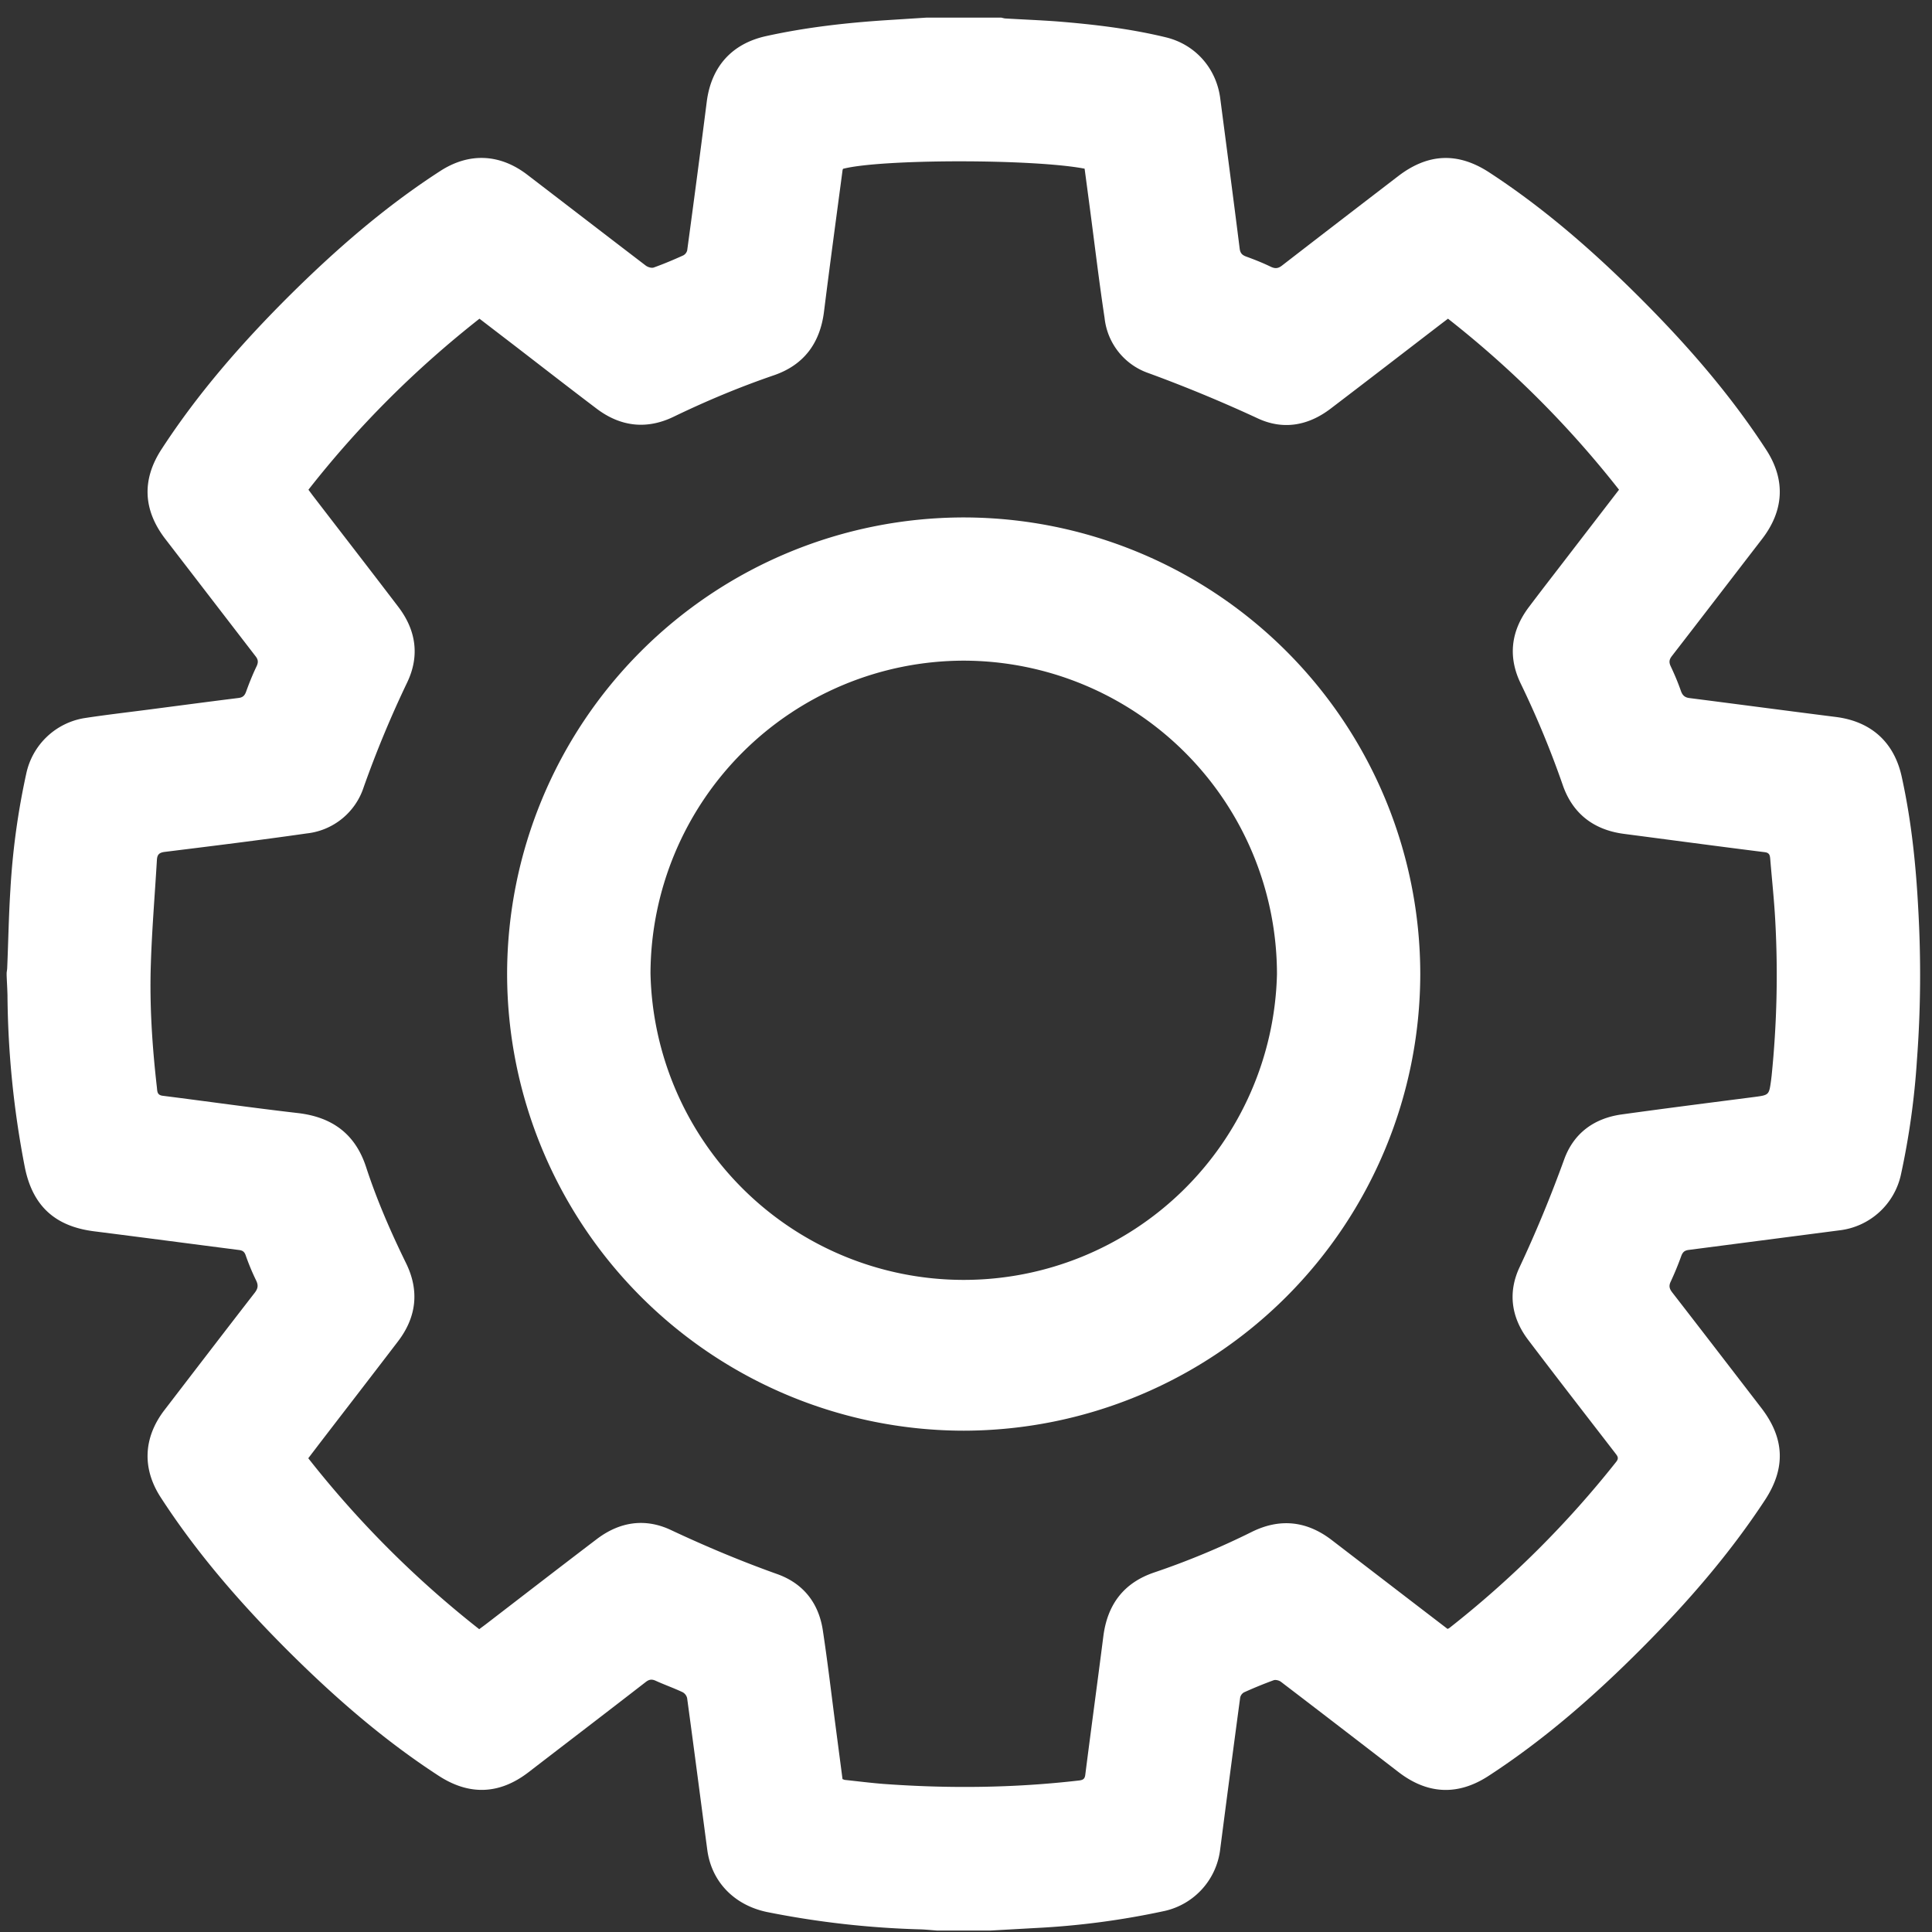
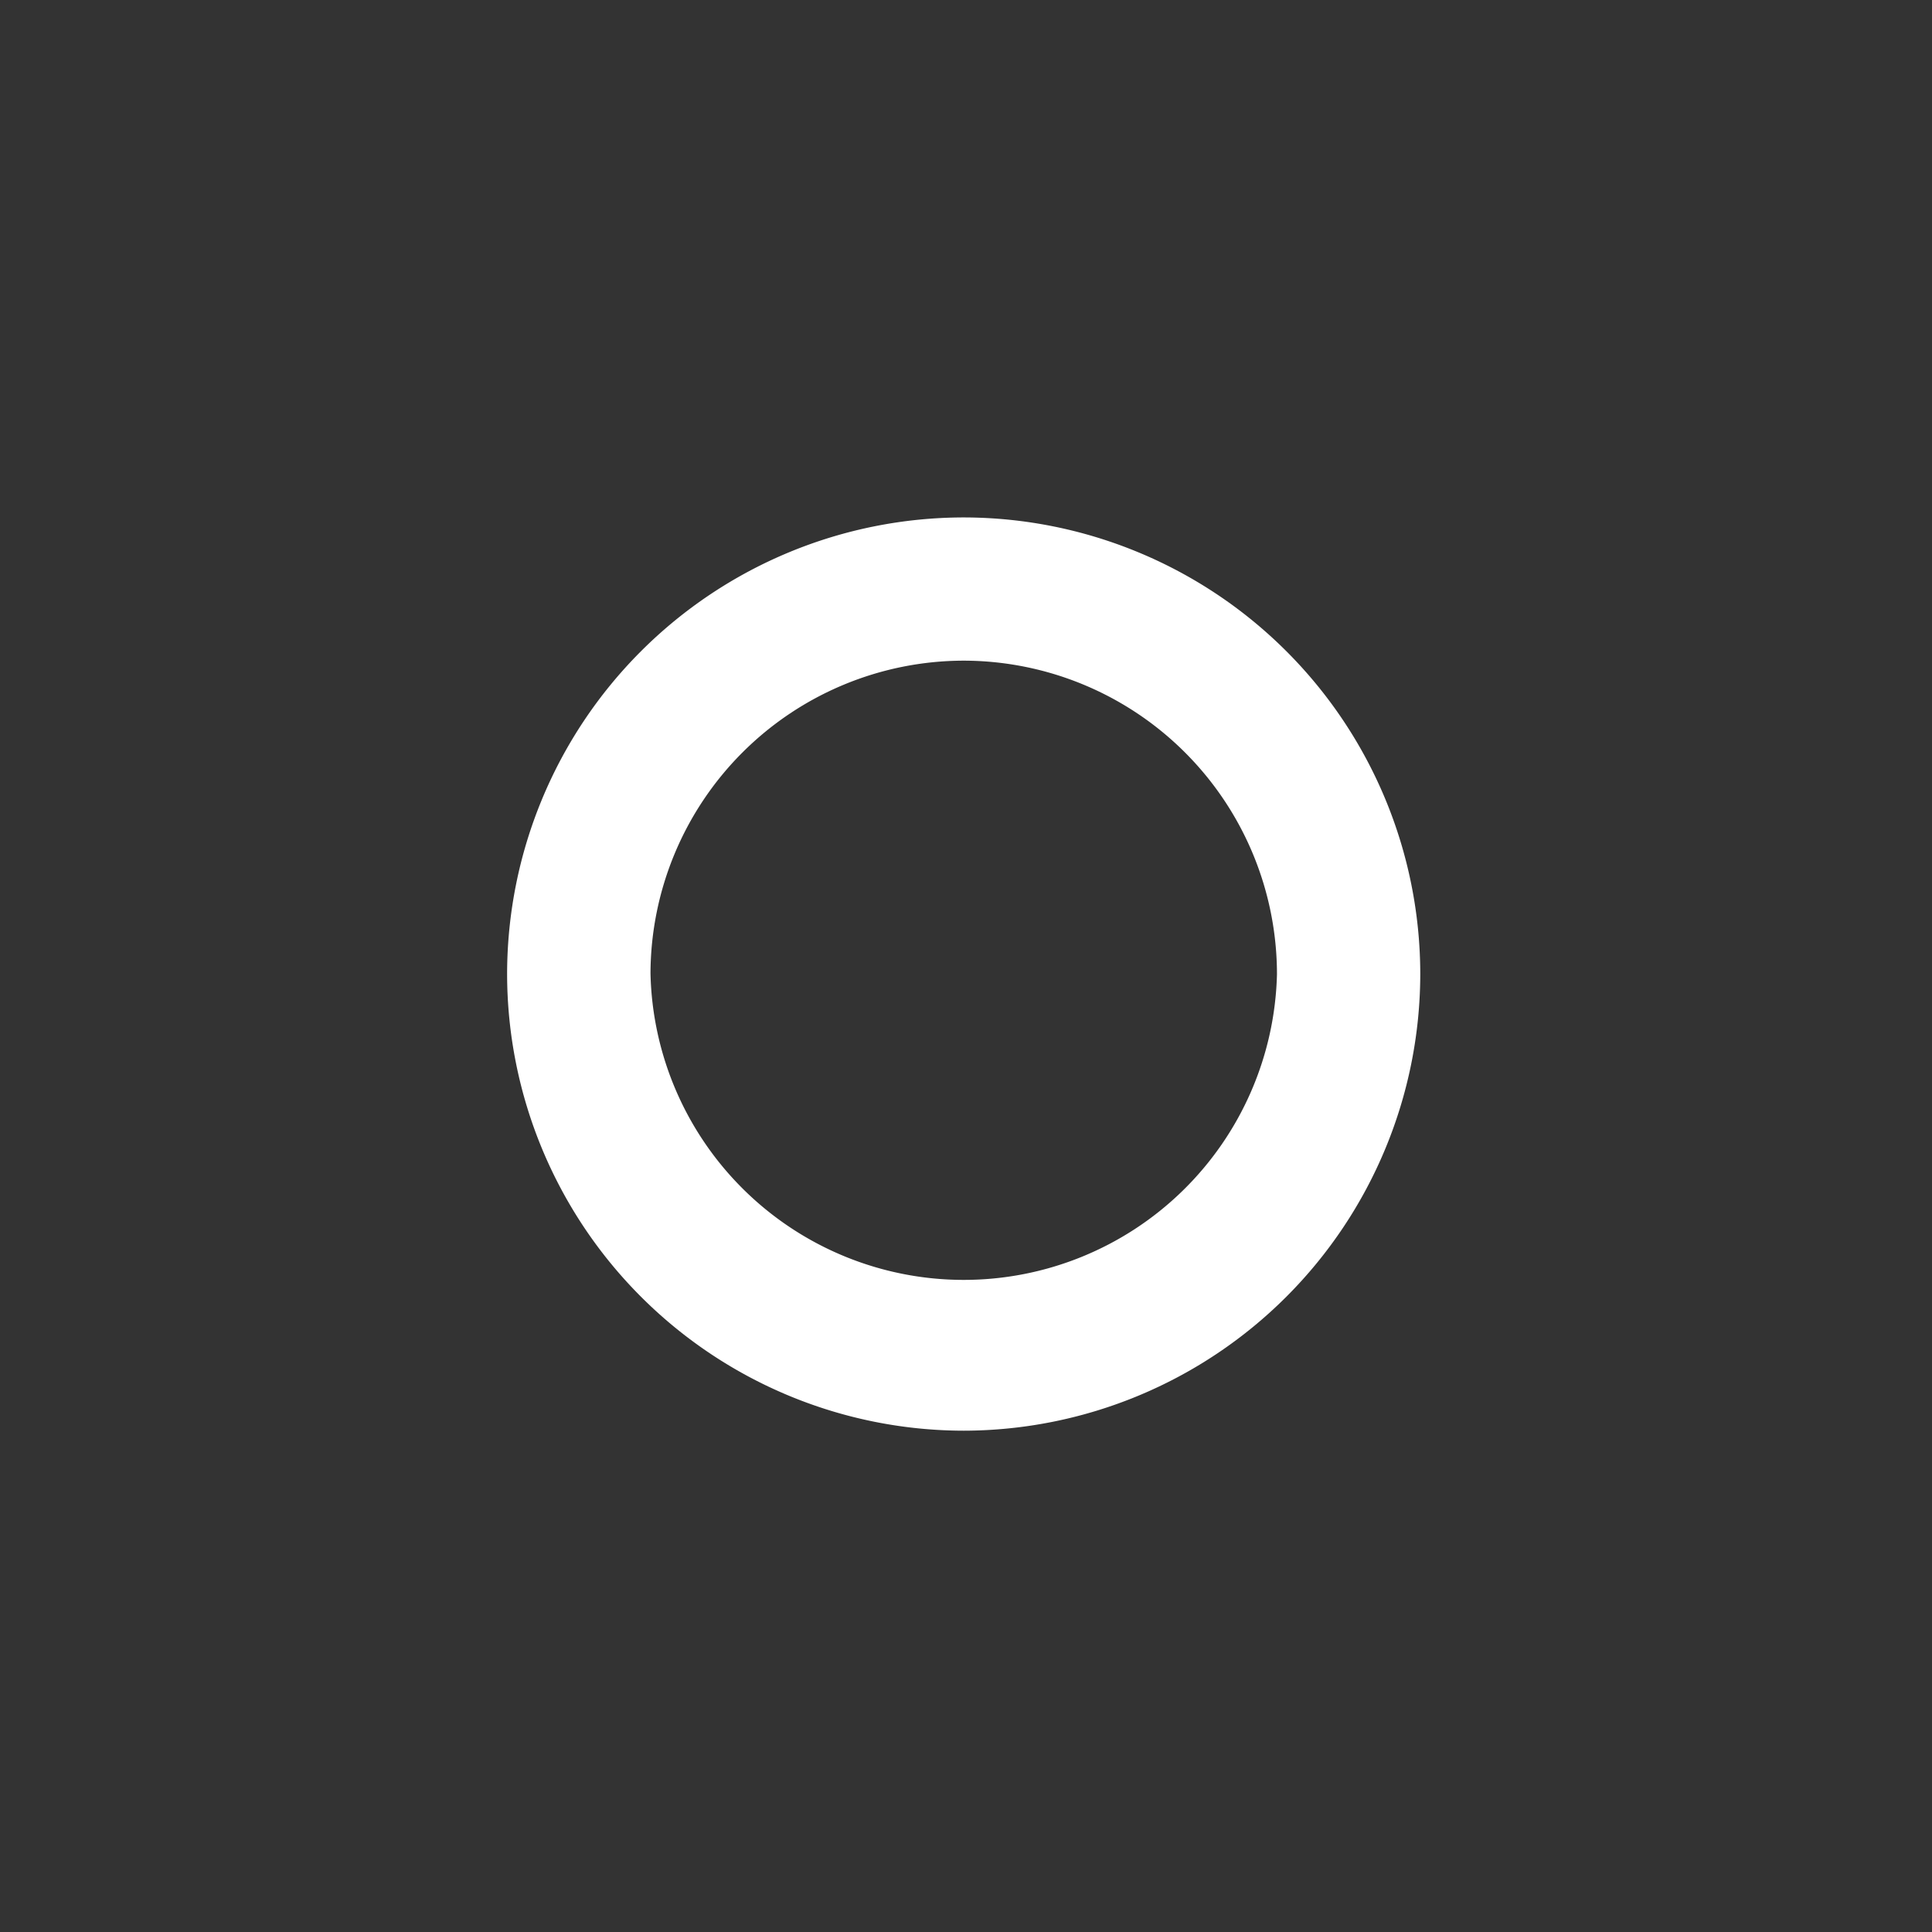
<svg xmlns="http://www.w3.org/2000/svg" width="23" height="23" aria-labelledby="gearTitleID gearDescID">
  <rect width="100%" height="100%" fill="#333333" stroke="none" />
  <g fill="#fff" fill-rule="evenodd">
-     <path d="M11.026.21h.894c.016.003.033.009.05.01.204.012.41.02.614.035.435.035.869.086 1.294.189.35.084.6.366.648.722.078.598.157 1.195.232 1.793.007.056.03.078.079.096.099.036.197.075.29.12.054.026.09.022.137-.015.46-.356.92-.709 1.381-1.063.355-.272.71-.288 1.083-.045.664.433 1.256.953 1.814 1.512.55.551 1.059 1.136 1.484 1.79.232.357.213.721-.047 1.06-.359.466-.717.933-1.077 1.398-.03.04-.035.07-.014.117.046.097.088.196.123.297.02.056.05.079.107.085.579.074 1.157.151 1.735.224.417.052.693.295.785.705.115.519.17 1.045.198 1.575.034.6.03 1.2-.015 1.8a9.18 9.18 0 01-.191 1.369.85.85 0 01-.733.663l-1.793.233c-.048.006-.071.025-.088.07a3.67 3.67 0 01-.125.304c-.025.051-.02.084.015.13.356.459.71.92 1.064 1.38.275.359.29.712.044 1.09-.421.642-.921 1.218-1.462 1.761-.562.565-1.16 1.09-1.83 1.526-.366.239-.727.221-1.072-.044-.466-.359-.932-.718-1.4-1.075-.022-.017-.064-.028-.088-.019a5.119 5.119 0 00-.352.144.094.094 0 00-.046.062c-.081.602-.16 1.205-.238 1.807a.855.855 0 01-.655.732 9.49 9.49 0 01-1.55.205l-.534.03h-.63c-.063-.005-.126-.011-.189-.014a10.79 10.79 0 01-1.838-.207c-.39-.082-.66-.361-.71-.74-.08-.602-.158-1.205-.24-1.807a.109.109 0 00-.054-.07c-.104-.049-.212-.087-.316-.134-.048-.023-.081-.02-.124.014-.463.359-.929.715-1.393 1.072-.345.266-.705.281-1.071.043-.665-.432-1.257-.951-1.816-1.51-.553-.555-1.065-1.144-1.492-1.803-.225-.346-.207-.714.044-1.041.357-.465.713-.93 1.072-1.393.042-.053.048-.093.017-.154a2.722 2.722 0 01-.123-.297c-.015-.042-.038-.056-.079-.061-.576-.074-1.151-.15-1.728-.223-.461-.059-.726-.3-.82-.755a11.136 11.136 0 01-.208-2.059c-.002-.077-.007-.155-.01-.233v-.029c.002-.022.007-.043.007-.065.013-.31.018-.62.038-.93a8.71 8.71 0 01.19-1.383.848.848 0 01.684-.654c.26-.04.522-.07.783-.104.353-.046.707-.093 1.06-.137.047-.006.07-.026.087-.07.038-.106.08-.21.128-.31.021-.047.017-.078-.014-.117L1.97 6.419c-.267-.346-.284-.707-.047-1.071.435-.669.957-1.265 1.52-1.826.554-.55 1.14-1.061 1.798-1.486.346-.224.714-.205 1.04.047.47.36.937.72 1.407 1.079.024.018.068.032.094.023.12-.043.236-.092.351-.144a.093.093 0 00.048-.061c.08-.59.158-1.18.233-1.771.054-.417.3-.691.71-.78.482-.106.971-.16 1.464-.191l.438-.028zm-.99 1.8c-.002.006-.006.013-.006.02-.074.559-.15 1.117-.22 1.677-.046.374-.236.636-.595.76-.409.14-.806.306-1.195.494-.32.155-.631.12-.916-.095-.321-.243-.639-.49-.958-.736l-.438-.336c-.763.6-1.441 1.276-2.036 2.036l.049.066c.34.443.683.885 1.022 1.33.21.276.255.581.106.895A12.76 12.76 0 004.33 9.37a.804.804 0 01-.68.552c-.563.081-1.128.15-1.692.22-.067.009-.086.036-.09.094-.024.411-.059.823-.072 1.235-.017.493.016.986.072 1.476.005.045.001.09.07.098.537.068 1.073.144 1.61.206.409.048.683.25.811.645.128.392.293.77.474 1.14.162.329.126.644-.096.934-.313.41-.628.817-.942 1.226l-.125.164a12.07 12.07 0 002.035 2.035l.074-.055c.441-.339.882-.68 1.325-1.017.271-.206.573-.254.882-.109.415.195.837.372 1.269.526.306.11.49.341.54.665.055.361.098.725.145 1.088l.09.687c.015.005.024.01.034.01.15.016.3.035.451.047.779.057 1.556.049 2.333-.041.045-.006.066-.018.072-.068.07-.55.145-1.099.215-1.648.048-.378.242-.637.605-.76a9.31 9.31 0 001.16-.482c.336-.167.656-.133.954.096l.994.763.385.295.02-.01a11.909 11.909 0 001.988-1.98c.035-.045.014-.068-.01-.1-.347-.45-.697-.9-1.04-1.353-.2-.265-.242-.563-.101-.863.197-.42.373-.847.531-1.283.113-.312.355-.49.685-.536.527-.073 1.054-.14 1.582-.208.172-.023.172-.023.196-.197l.007-.058a11.84 11.84 0 00.043-1.844c-.013-.246-.04-.491-.06-.737-.004-.039-.008-.071-.065-.078-.559-.07-1.118-.145-1.676-.218-.358-.047-.608-.238-.727-.576a11.223 11.223 0 00-.5-1.209c-.157-.32-.12-.63.095-.915.176-.234.357-.465.535-.698l.538-.699a12.01 12.01 0 00-2.036-2.036l-.066.05c-.443.34-.886.682-1.33 1.02-.267.204-.565.258-.868.117a16.978 16.978 0 00-1.304-.54.782.782 0 01-.52-.654c-.066-.436-.118-.875-.176-1.313a200.5 200.5 0 00-.062-.466c-.617-.118-2.427-.116-2.877.002z" />
    <path d="M11.474 17.032a5.443 5.443 0 01-5.437-5.438 5.44 5.44 0 015.441-5.434 5.44 5.44 0 015.43 5.437 5.444 5.444 0 01-5.434 5.435zm-.002-9.167a3.735 3.735 0 00-3.728 3.722 3.73 3.73 0 007.458.012 3.735 3.735 0 00-3.73-3.734z" />
  </g>
</svg>